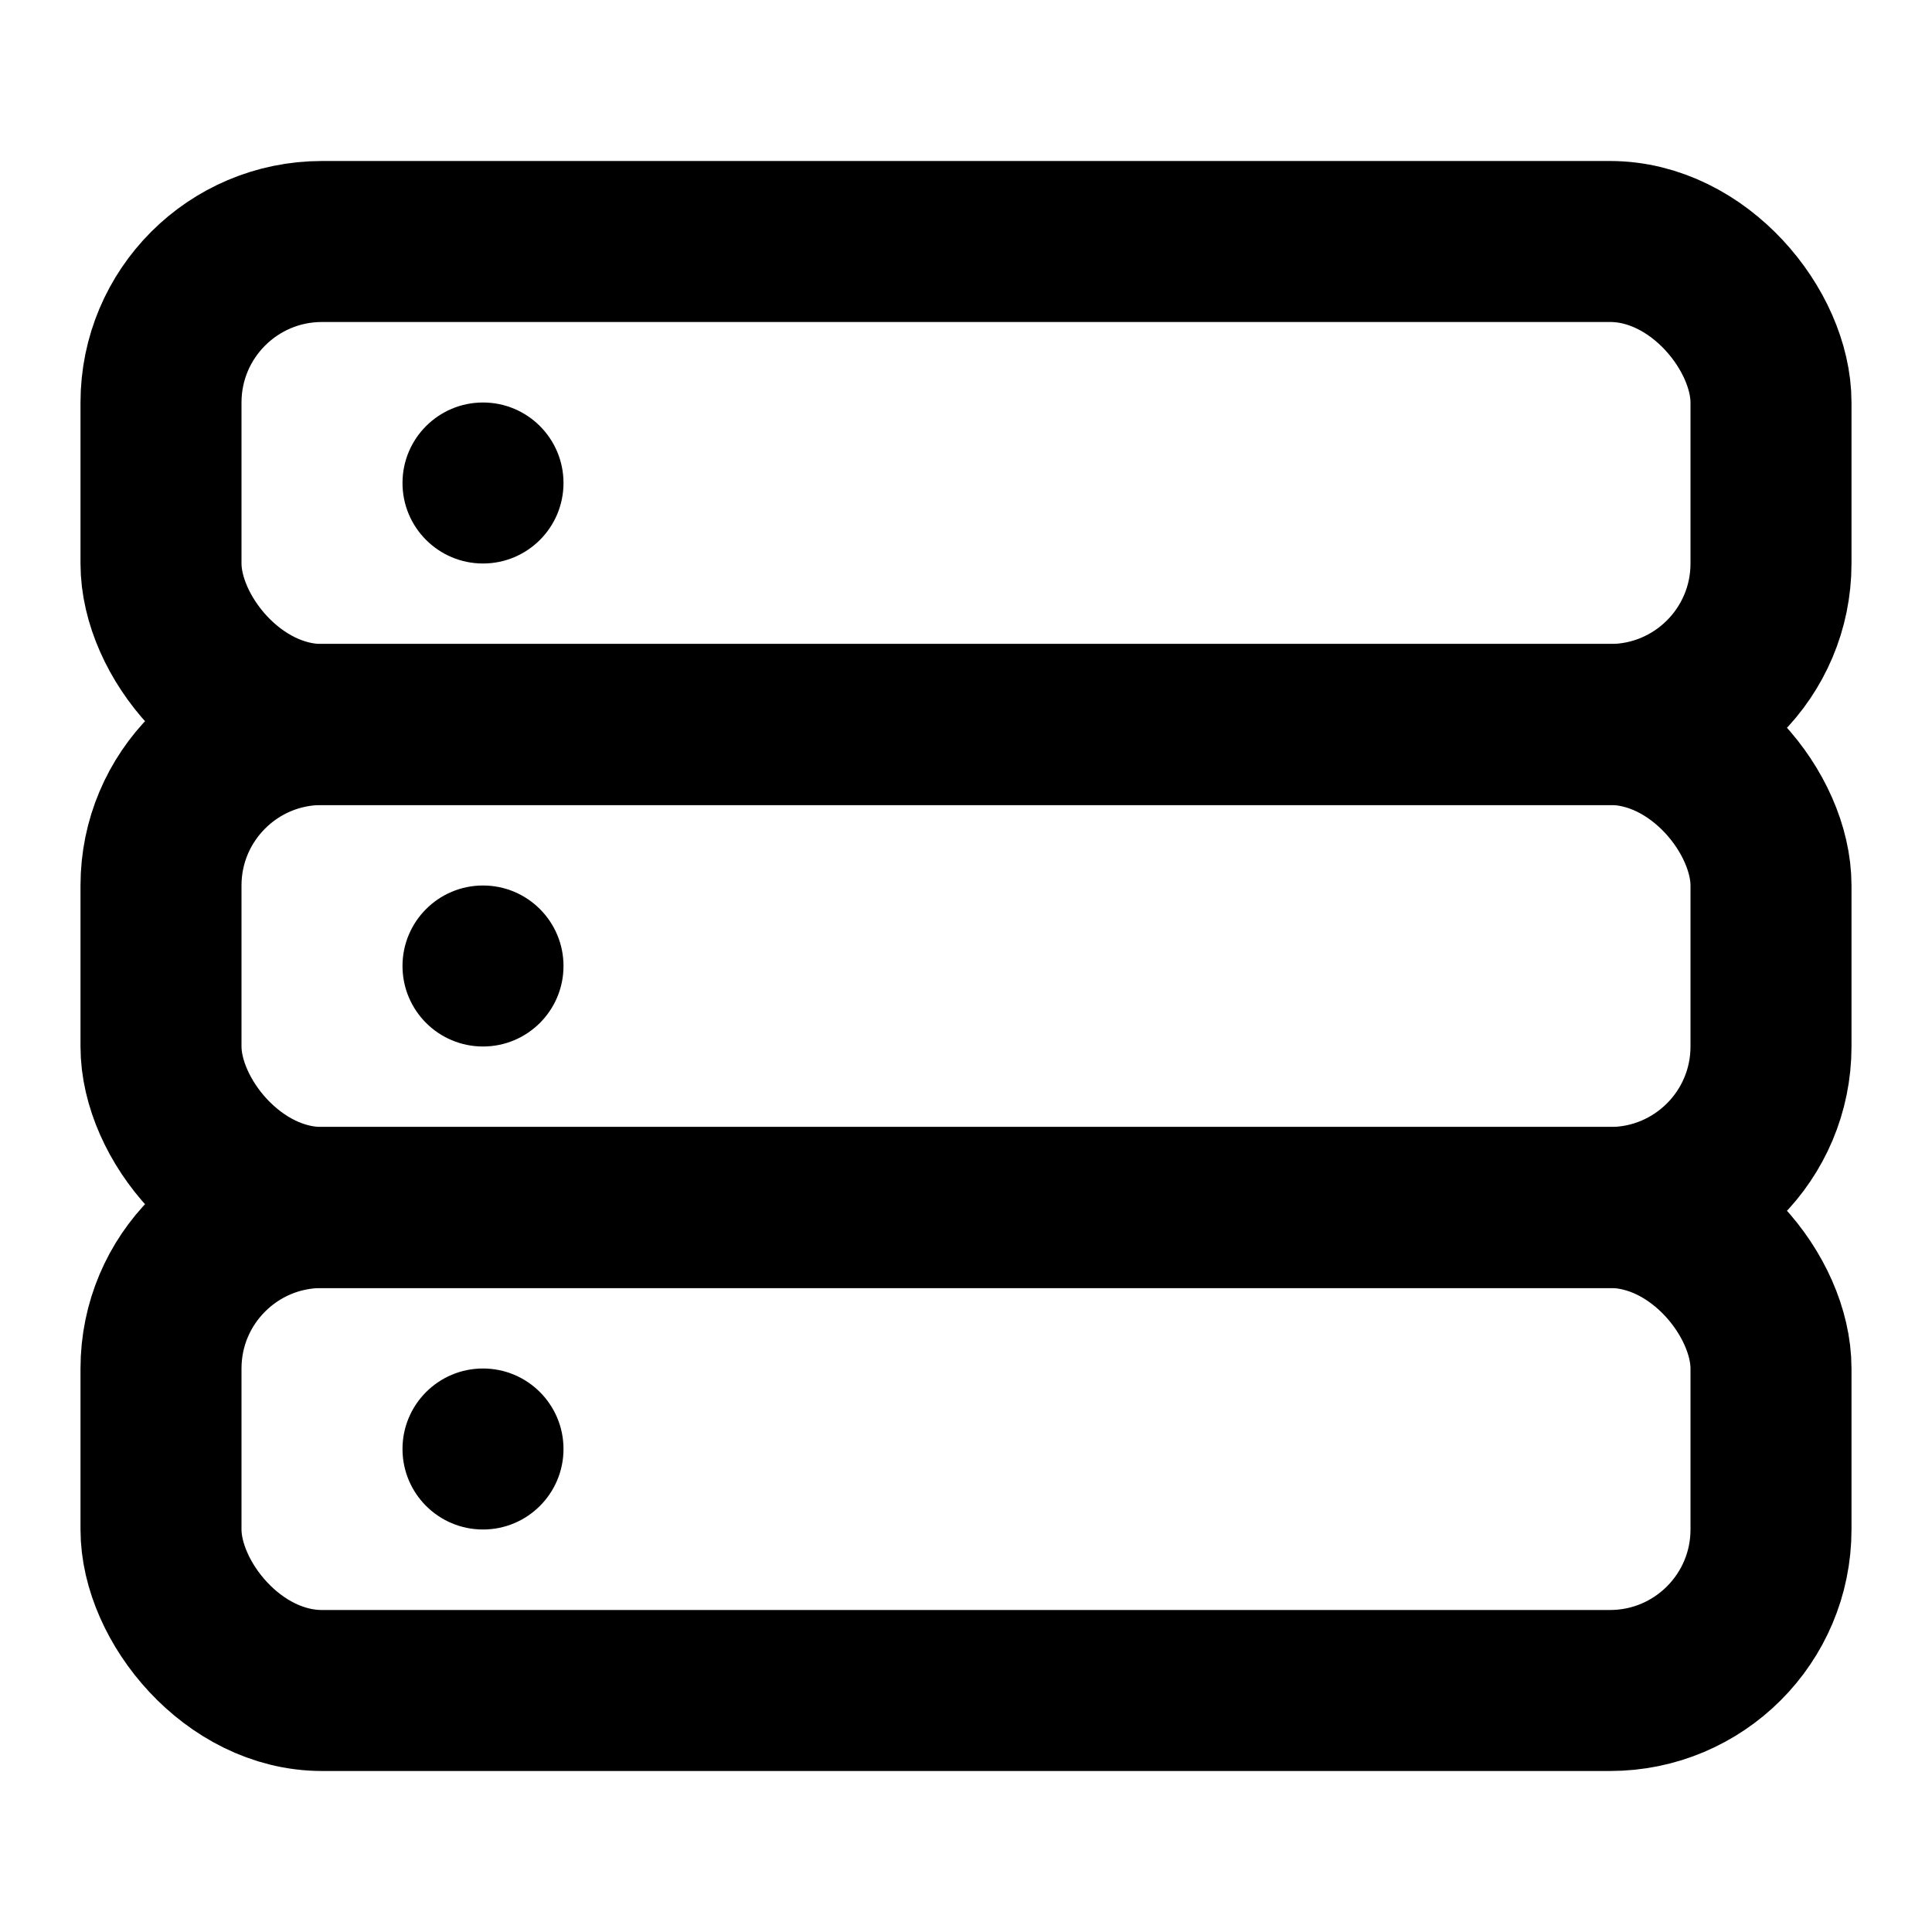
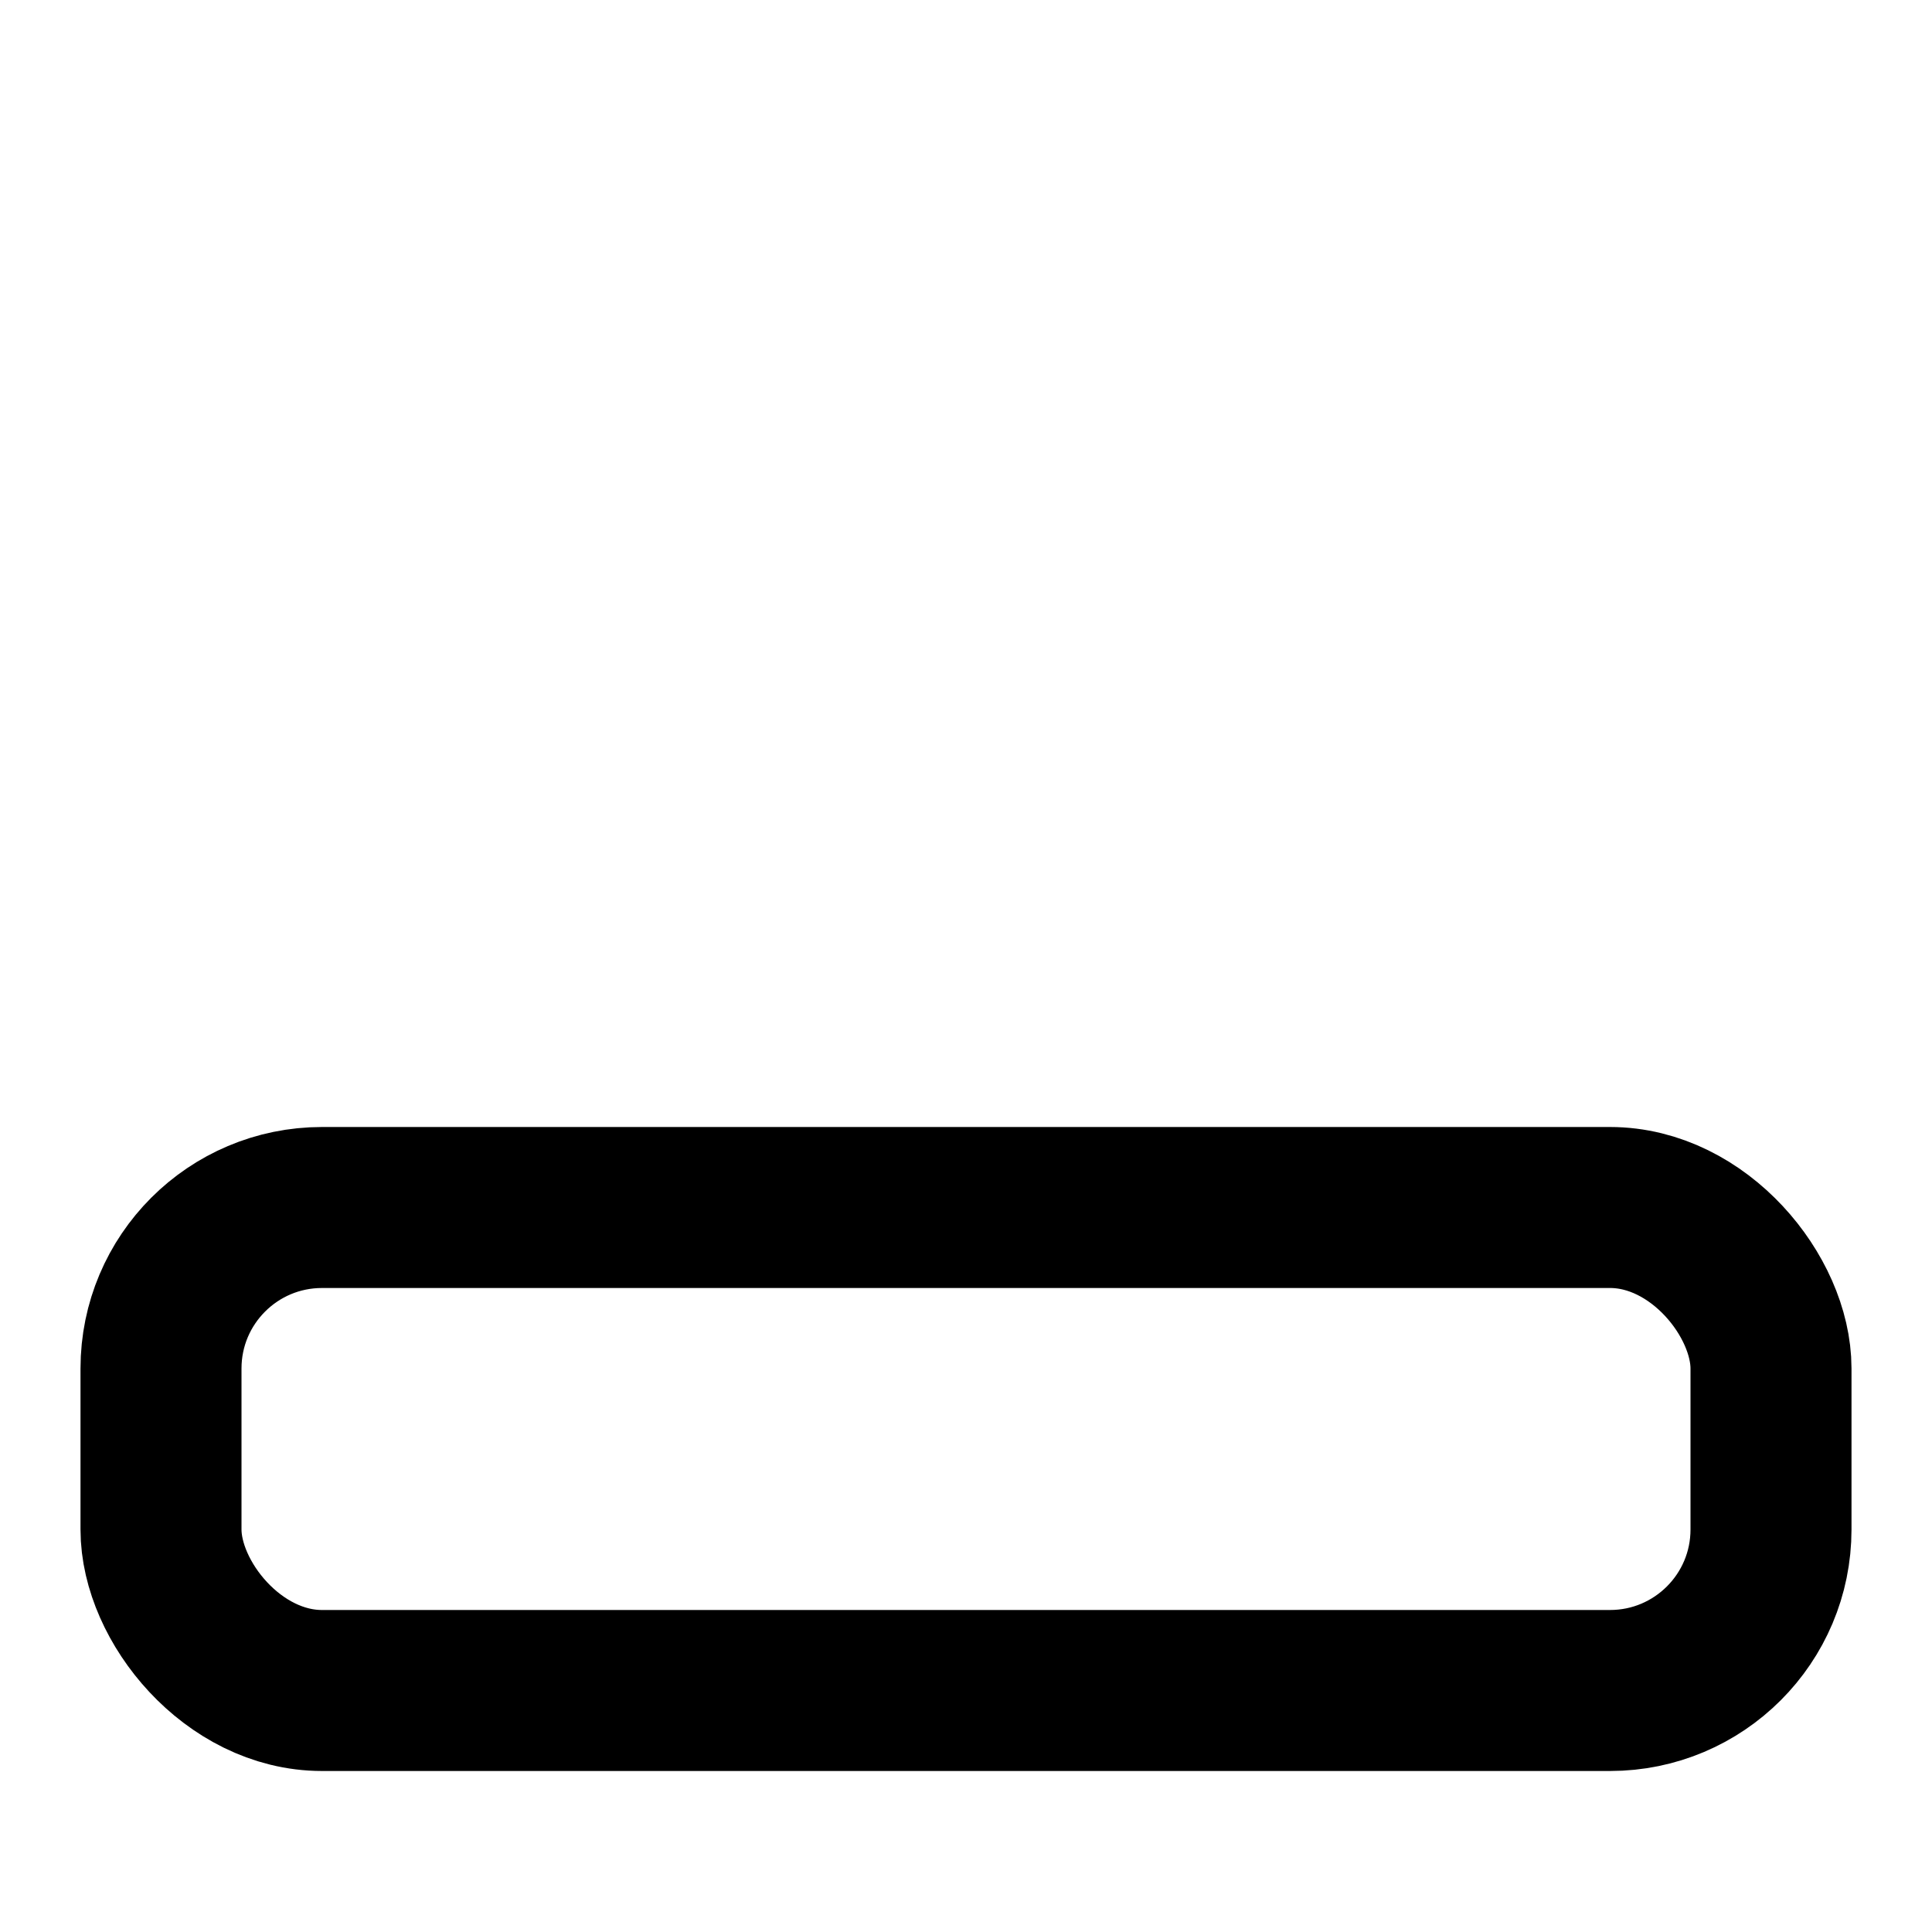
<svg xmlns="http://www.w3.org/2000/svg" width="24" height="24" viewBox="0 0 24 24" fill="none">
-   <rect x="2" y="3" width="20" height="6" rx="2" stroke="currentColor" stroke-width="2" fill="none" />
-   <rect x="2" y="9" width="20" height="6" rx="2" stroke="currentColor" stroke-width="2" fill="none" />
  <rect x="2" y="15" width="20" height="6" rx="2" stroke="currentColor" stroke-width="2" fill="none" />
-   <circle cx="6" cy="6" r="1" fill="currentColor" />
-   <circle cx="6" cy="12" r="1" fill="currentColor" />
-   <circle cx="6" cy="18" r="1" fill="currentColor" />
</svg>